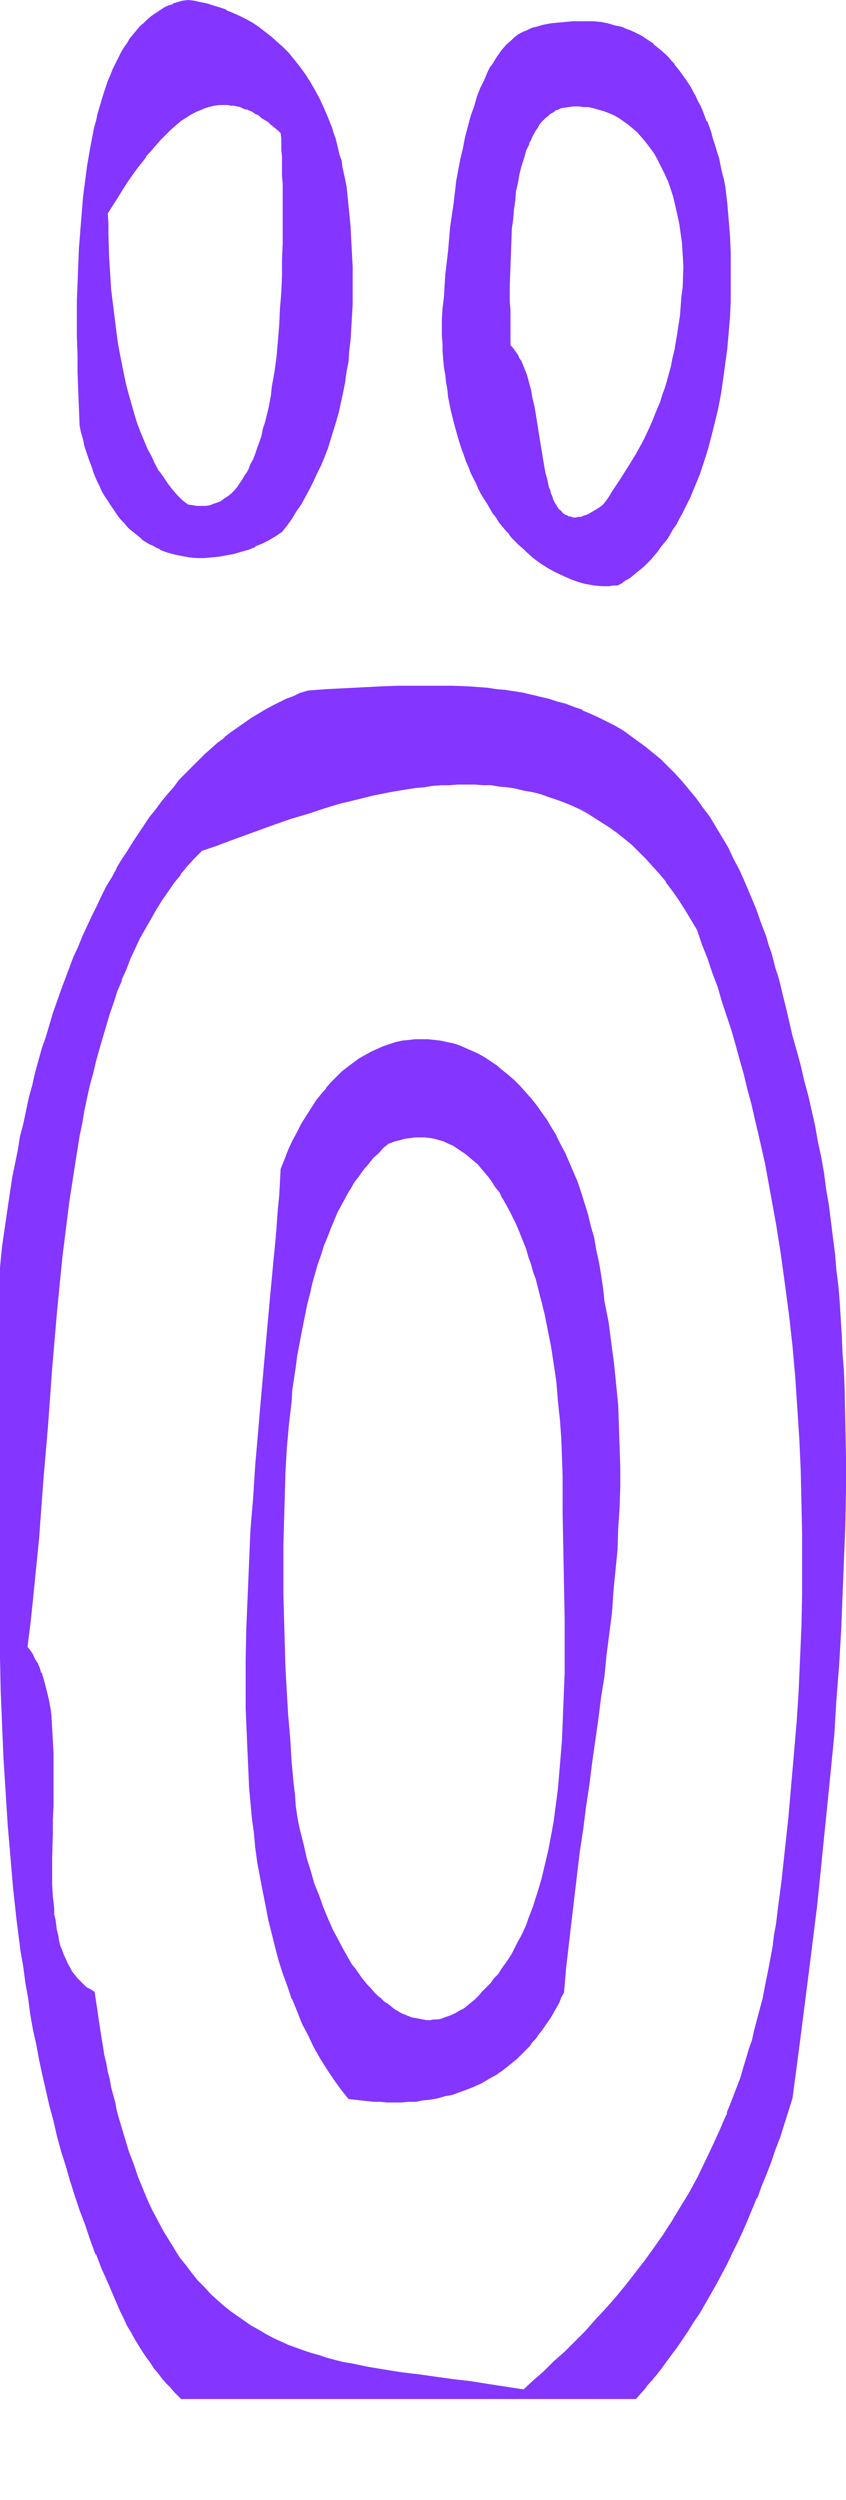
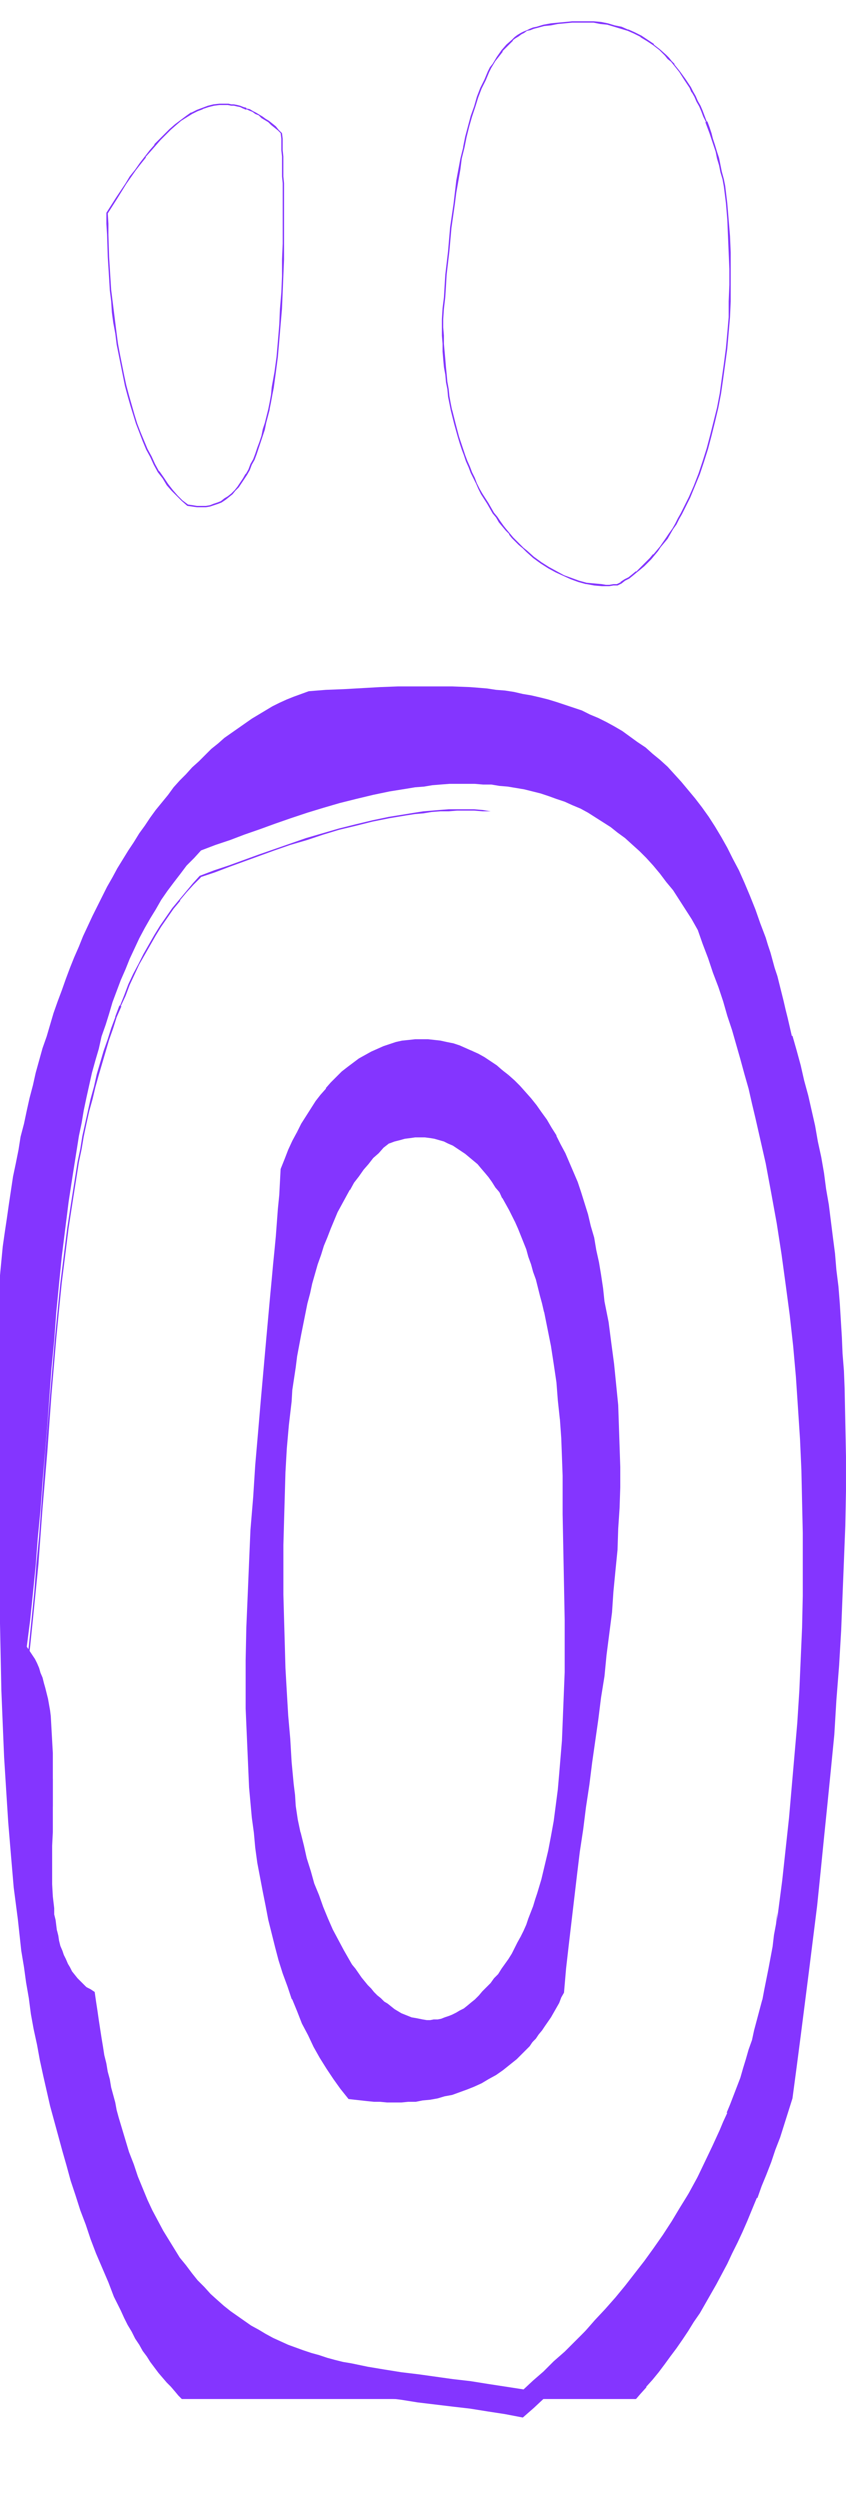
<svg xmlns="http://www.w3.org/2000/svg" fill-rule="evenodd" height="588.515" preserveAspectRatio="none" stroke-linecap="round" viewBox="0 0 1233 3642" width="199.287">
  <style>.brush1{fill:#8435ff}.pen1{stroke:none}</style>
-   <path class="pen1 brush1" d="m410 194 1 8v17l1 9v29l1 10v88l-1 23v24l-1 24-1 24-2 23-2 24-2 23-3 23-4 22-1 10-2 11-2 10-5 20-2 10-3 9-3 9-3 9-3 8-3 8-4 8-3 7-4 7-4 7-4 6-4 5-5 6-4 4-5 5-5 3-5 4-6 2-5 2-6 2-6 1h-13l-7-1-6-1-8-7-8-7-7-8-7-8-6-9-7-10-6-10-5-11-6-12-5-12-5-12-5-13-4-13-4-14-4-14-4-14-3-15-3-15-3-15-3-15-2-16-3-16-2-16-1-16-2-16-1-16-2-32-1-32-1-16v-16l14-21 14-21 6-11 7-9 8-10 7-9 7-9 7-9 7-8 8-8 7-7 8-6 7-6 8-6 8-5 8-4 8-3 8-3 9-2 8-1h13l4 1h4l5 1 4 1 5 2 4 1 4 2 5 2 5 3 4 3 5 3 5 3 4 3 5 4 5 4 5 5 4 4zm0 581 8-10 7-10 6-11 7-10 6-11 6-11 6-11 6-12 5-11 5-13 4-12 5-13 4-13 4-13 4-14 3-14 3-14 3-15 2-15 3-16 1-15 2-17 1-16 1-17 1-17v-55l-1-19-1-19-1-20-2-21-1-10-1-10-1-10-2-9-1-10-2-9-2-9-1-8-3-9-4-17-2-8-3-7-2-8-6-15-6-14-6-13-7-13-7-12-7-11-8-10-8-10-8-10-8-9-9-8-8-7-9-7-9-7-10-6-9-5-9-5-10-5-9-3-10-4-9-3-9-3-10-2-9-2-9-1-8 1-7 2-6 2-7 3-7 3-6 4-6 3-6 5-5 4-6 5-5 6-5 5-5 6-5 7-4 6-5 7-4 8-4 7-4 8-4 8-3 9-4 9-3 8-3 10-3 9-3 10-3 10-2 10-3 10-2 11-2 11-2 11-4 22-3 23-3 24-2 24-2 25-2 25-1 25-1 26v25l-1 26v27l1 26v26l1 26 1 25 1 26 2 10 3 10 2 9 3 9 3 9 3 9 3 8 3 8 3 8 4 7 3 7 4 7 4 7 3 6 4 6 5 5 4 6 4 5 4 5 5 5 4 4 5 4 4 4 5 4 5 4 5 3 5 3 5 3 5 2 5 2 10 5 11 3 10 2 11 2 11 1h11l10-1 11-1 11-2 10-2 11-3 10-4 11-4 10-4 10-5 9-6 9-5z" />
  <path class="pen1 brush1" d="m410 195-1-1 1 8v17l1 9v29l1 10v88l-1 23v24l-1 24-2 24v-1l-1 24-2 24-2 23-3 22-4 22-1 11-2 11-2 10-5 20-3 9-2 10-3 9-3 8-3 9-3 8-4 7-3 8-4 7v-1l-4 7-4 6-4 6-4 5-5 5-5 4-5 3-5 4-5 2-6 2-5 2-6 1h-13l-6-1-7-1-8-6-7-7-7-8-7-9-6-9-7-10v1l-6-11-5-11-6-11-5-12-5-12-5-13-4-13-4-14-4-14-4-15-3-14-3-15-3-15-3-16-2-15-2-16-2-16-2-16-2-16-1-16-2-32-1-32v-16l-1-16v1l14-22 13-21 7-10 7-10 7-9 8-10h-1l8-9 7-8 7-8 8-8 7-7 8-7 7-6 8-5 8-5 8-4 8-3h-1l9-3 8-2 8-1h12l5 1h4l4 1 5 1 4 2 5 2v-1l4 2 5 2 4 3 5 2 4 4 5 3 5 3 4 4 5 4 5 4 5 5 1-1-5-5-4-5-5-4-5-4-5-3-4-3-5-3-5-3-4-2-5-3-5-1v-1l-4-1-5-2-4-1-5-1h-4l-4-1h-13l-9 1-8 2-8 3-8 3-8 4h-1l-7 5-8 6-8 6-8 7-7 7-7 7-8 8v1l-7 8-7 9-7 9-7 10-8 10-6 10-14 21-14 22v16l1 16 1 32 2 32 1 17 2 16 1 16 2 15 3 16 2 16 3 15 3 15 3 15 3 15 4 15 4 14 4 13 4 13 5 13 5 13 5 12 6 11 5 11 6 11 7 9 6 10 7 8 8 8 7 7 8 7 7 1 7 1h13l6-1 6-2 6-2 5-2 6-4 5-4 5-4 4-5 5-5 4-6 4-6 4-6 4-7 3-8 4-7 3-8 3-9 3-9 3-9 3-9 2-10 5-19v-1l2-10 2-11 2-10 3-22 3-23 2-23 2-24 2-23 1-24 1-24 1-24V267l-1-10v-29l-1-9v-17l-1-8-1 1z" />
-   <path class="pen1 brush1" d="m411 775 8-10 7-10 6-10 7-10 6-11 6-11 6-12 5-11 6-12 5-12 5-13 4-13 4-13 4-13 4-14 3-14 3-14 3-15 2-15 3-15 1-16 2-16 1-17 1-17 1-17v-55l-1-19-1-19-1-20v-1l-2-20-1-10-1-10-1-10-1-9-2-10-2-9-2-9-1-9-3-8-4-17-2-8-3-8-2-7-6-15-6-14-6-13-7-13-7-12-7-11-8-11-8-10-8-10-8-8-9-8-9-8-9-7-9-7-9-6-9-5-10-5-9-4-10-4v-1l-9-3-10-3-9-3-10-2-9-2-9-1-8 1-7 2-7 2v1l-7 2-6 3-6 4-6 4-6 4-6 5-5 5-6 5-5 6-5 6-5 6-4 7-5 7-4 7-4 8-4 8-4 8-3 8-4 9-3 9-3 9-3 10-3 10-3 10-2 10-3 10-2 11-2 10-2 11-4 23-3 23-3 23-2 25-2 24v1l-2 25-1 25-1 26-1 25v53l1 26v26l1 26 1 25 1 26 2 10 3 10 2 10 3 9 3 9 3 8 3 8v1l3 8 3 7 4 8 3 7 4 7 4 6 4 6 4 6 4 6 4 6 4 5 5 5 4 5 4 4 5 4 5 4 5 4 4 4 5 3 5 3 5 2 5 3 5 2v1l11 4 11 3 10 2 11 2 11 1h11l10-1 11-1 11-2 11-2 10-3 11-3 10-4v-1l10-4 10-5 10-6 9-6-1-1-9 5-10 6-10 5-10 5v-1l-10 4-10 4-11 3-10 2-11 2-11 1-10 1h-11l-11-1-11-2h1l-11-2-10-3-11-5v1l-5-3-5-2-5-3-4-3-5-3-5-4-5-4v1l-4-4-5-5-4-4-5-5-4-5v1l-4-6-4-5-5-6-4-6-3-6-4-7v1l-4-7-3-7-4-8-3-7-3-8-3-8-3-9-3-9-3-9-2-10-3-9-2-10-1-26-1-25-1-26v-26l-1-26v-27l1-26v-25l1-26 1-25 2-25 2-25 2-24 3-24 3-23 4-22 2-11 2-11 2-11v1l3-11 2-10 3-10 3-10 3-9 3-9 3-9 4-9 3-8 4-8 4-8 4-8 4-7 5-7 4-7 5-6 5-6 5-6 5-5 6-5h-1l6-4 6-5 6-3 6-4 6-3 7-3v1l7-3 7-2h-1l8-1h-1l10 1 9 2 9 2 10 3 9 3 10 4-1-1 10 4 9 5 10 5h-1l10 5 9 6 9 7v-1l9 8 9 7 8 8 8 9 9 9h-1l8 10 8 11 7 11 7 12 7 12 6 14 6 14 5 14 3 8 3 8 2 8 4 16 2 9 2 9 2 8 2 10 1 9 2 10 1 9 1 10 1 10 2 21 1 20 1 19 1 19v55l-1 17-1 17-1 16-2 16-2 16-2 16-2 15-3 14-3 15-4 14-3 13-4 14-4 13-5 13-4 12-5 12-5 12-6 11-6 12-6 11-6 10-7 11-6 10-7 10-7 10 1 1zm410-619 8-1 7-1h15l7 1 8 2 7 2 8 2 7 3 7 3 7 4 8 5 6 5 7 5 7 6 6 7 6 7 6 8 6 9 5 9 5 9 5 10 5 11 4 12 4 12 3 12 3 14 3 13 2 15 2 15 1 16 1 17-1 15v15l-1 15-2 14-1 13-2 13-2 13-2 12-2 12-3 12-2 11-3 11-3 11-3 11-3 10-4 10-4 10-4 10-4 9-4 10-10 18-10 19-10 18-12 18-12 19-7 9-6 10-6 4-5 3-5 3-4 3-5 2-4 1-4 2h-4l-4 1h-3l-4-1-3-1-3-1-3-1-2-2-3-2-2-3-3-3-2-3-2-3-2-4-2-3-1-5-2-4-1-4-2-5-2-10-3-11-2-11-2-12-2-12-4-25-4-25-2-12-3-12-2-12-3-11-4-11-3-10-2-5-2-4-3-5-2-4-3-4-2-4-3-3-3-3v-40l-1-12v-50l1-14 1-27 1-28 1-14 2-13 2-14 1-13 3-13 2-13 3-12 4-11 3-11 4-11 3-5 2-5 5-8 3-5 2-4 4-3 6-7 3-3 4-3 3-2 4-3 4-1 4-2 4-1zm78 696 6-3 6-4 5-3 6-4 5-5 6-4 5-5 5-5 5-5 5-6 5-5 5-6 9-13 4-7 5-7 4-7 4-7 4-8 4-7 4-8 4-8 7-17 7-17 6-19 6-18 5-20 5-19 5-21 4-21 3-21 3-22 3-23 2-22 2-23 1-23v-71l-2-24-1-24-2-24-3-24-2-11-3-11-2-10-3-9-2-10-3-9-3-9-2-9-4-8-2-9-4-7-3-8-3-8-4-7-3-7-4-6-3-6-4-7-4-6-7-11-4-5-4-5-5-5-4-4-4-4-9-8-9-8-9-6-9-6-9-5-10-4-10-3-10-3-10-3-10-2-10-1h-31l-10 1-11 1-10 1-10 2-11 3-5 1-4 2-5 2-4 2-5 2-4 3-4 3-4 3-8 8-7 8-7 9-3 5-4 5-3 6-3 5-5 12-6 12-5 13-4 14-5 14-4 15-4 15-3 16-4 16-3 16-2 17-3 16-2 17-5 35-3 34-4 34-1 17-1 16-2 16-1 16v24l1 12 1 11v11l2 12 1 11 1 10 2 11 1 10 2 11 2 10 5 19 5 19 3 9 3 9 3 9 3 9 4 8 3 8 4 8 4 8 3 8 4 7 9 15 4 7 4 6 5 7 4 6 5 6 5 6 4 6 5 5 5 6 5 5 5 5 5 4 11 9 10 8 11 7 11 6 11 6 11 4 12 4 11 3 11 1 11 2h11l6-1h5z" />
-   <path class="pen1 brush1" d="m821 157 8-1 7-1h7l8 1h7l8 2 7 2 7 2 8 3 7 3 7 4 7 5 7 5 6 5 7 6 6 7 6 7 6 8 6 8 5 9 5 10 5 10 5 11v-1l4 12 4 12 3 13 3 13 3 14 2 14 2 15 1 16 1 17-1 30-2 15-1 14-1 13-2 13-2 13-2 12-2 12-3 12-2 11-3 11-3 11-3 10-4 11-3 10-4 9-4 10-4 10-4 9-9 19-10 18-11 18-12 19-12 18-6 10-7 9-5 4-5 3-5 3-5 3-4 2-4 1-4 2h-4l-4 1h-3l-3-1-3-1v1l-3-2-3-1-3-2-2-2-2-3v1l-3-3-2-3-2-4v1l-2-4-2-4-1-4-2-4-1-5-2-4-2-10-3-11-2-11-2-12-2-12-4-25-4-25-2-12-3-12-2-12-3-11-3-11-4-10-2-5-2-5-3-4-2-5-3-4-2-3-3-4-3-3v1-52l-1-12v-25l1-27 1-27 1-28 2-14 1-13 2-14 1-13 3-13 2-12 3-12 4-12 3-11 5-10h-1l3-5 2-5 5-9 3-4 2-4 3-4 6-6 4-3 3-3 4-2 4-3h-1l4-1 4-2 4-1v-3l-4 2-5 2-3 2h-1l-3 2-4 2-4 3-3 3-6 7-3 4-3 4-3 4-5 9-2 5-2 5h-1l-4 10-3 11-4 12-3 12-2 13-3 13-2 13-1 13-2 14-1 14-2 28v27l-1 27v37l1 12v40l3 4 3 3 2 4 3 4 2 4 3 4 2 5 2 5v-1l3 10 4 11 3 12 2 11 3 12 2 13 4 25 4 24 2 12 2 12 2 11 2 11 3 10 2 5 1 4 2 5 2 4 1 4 2 4 2 3 3 3 2 3 2 2 3 3 3 2 3 1 3 1v1h3l4 1h3l4-1h4l4-2 5-1 4-2 5-3 5-3 5-3 6-4 6-10 7-10 12-18 12-19 10-18 10-18 10-19 4-9 4-10 4-10 4-9v-1l4-10 3-10 3-11 3-10 3-11 3-12 2-11 2-12 2-13 2-12 2-14 1-13 2-14 1-15 1-30-1-17-1-16-2-15-2-15-3-14-3-13-3-13-4-12-4-11-5-11-5-10-5-10-5-9-6-8-6-8-6-8-7-6-6-6-7-6-7-5-7-5-7-4-8-3-7-3-7-2-8-2-8-2-7-1h-15l-8 1h-7v3z" />
  <path class="pen1 brush1" d="m900 853 6-3 5-4 6-3 5-4 6-5 5-4 6-5 5-5 5-5 5-6 5-6 4-6 10-12 4-7 4-7 5-7 4-8 4-7 4-8 4-8 4-8 7-17 7-17 6-18 6-19 5-19 5-20 5-21 4-21 3-21 3-22 3-22 2-23 2-23 1-23v-71l-1-24-2-24-2-24-3-25-2-10-3-11-2-10-2-10-3-9-3-10-3-9-2-8-3-9-3-8h-1l-3-8-3-8-3-7-4-7-3-7-4-7-3-6-4-6-4-6-8-11-4-5-4-5v-1l-4-4-4-5-4-4-9-8-9-7v-1l-9-6-9-6-10-5-9-4h-1l-9-4-10-2-10-3-10-2-11-1h-31l-10 1-11 1-10 1-11 2-10 3-5 1-5 2-4 2-5 2-4 2-5 3-4 3-4 4-8 7-7 8-7 10-3 5-3 5-4 5-3 6-5 12-6 12-5 13-4 14-5 14-4 15-4 15-3 15v1l-4 16-3 16-3 16-2 17-2 17-5 34-3 35-4 34-1 16-1 17-2 16-1 16v24l1 12v11l1 12 1 11 2 11 1 11 2 10 1 11 2 10 2 10 5 20 5 18 3 10 3 9 3 8 3 9 4 9 3 8 4 8 4 8 3 7 4 8 9 14 4 7 4 7 5 6 4 7 5 6 5 6 5 5v1l4 5 5 5 5 5 6 5 5 5 10 9 11 8 11 7 11 6 11 5 11 5 11 4 11 3h1l11 2 11 1h11l6-1h6l-1-2h-5l-6 1h-5l-6-1-11-1-11-1-11-3-11-4-11-4-11-6-11-6-11-7-11-8-10-9-5-4-5-5-5-5-5-5-5-6-5-6-4-5-5-7-4-6-5-6-4-7-4-7-9-14-4-7-4-8-3-8-4-8-3-8-4-9-3-8-3-9-3-9-3-9-5-19-5-20v1l-2-10-2-11-1-10-2-11-1-11-1-10-1-12-1-11-1-11v-12l-1-12v-12l1-15 2-17 1-16 1-17 4-34 3-34 5-35 2-16 3-17 3-17 2-16 4-16 3-15 4-16 4-14 5-15 4-13 5-13 6-12 5-12 3-6 3-5 3-5 4-5 7-9h-1l8-8 8-8h-1l4-3 5-3 4-3 4-2 4-3 5-1 5-2 4-1 11-3 10-1 10-2 11-1 10-1h31l10 2 10 1 10 3 10 3 10 3 9 4 10 5h-1l10 6 9 6 9 7 8 8 4 5 5 4 4 5 4 5 4 5 7 11 4 6 4 6 3 7v-1l4 7 3 7 4 7 3 7 3 8 4 8h-1l3 8 3 8 3 9 3 9 3 9 2 10 3 10 2 10 3 10 2 11 3 24 2 24 1 24 1 24 1 24v23l-1 24v23l-2 23-2 22-3 23-3 21-3 22-4 21-5 20-5 20-5 19-6 19-6 18-7 18-7 16-4 8-4 8-4 8-4 7-4 8-4 7-5 7-4 6-9 13-5 6-5 6v-1l-5 6-5 5-5 5-5 5-5 5v-1l-6 5-5 4-6 3-6 4h1l-6 3 1 2zm234 1933-2 17-3 16-2 17-3 16-3 16-3 15-3 16-3 15-4 15-4 14-3 15-4 14-4 14-5 14-4 14-4 13-5 13-5 13-5 13-5 13-5 12-5 13-11 24-11 23-12 22-12 22-12 21-12 21-13 20-14 19-13 19-14 18-14 18-15 17-14 17-15 16-15 15-14 16-16 15-15 14-15 14-15 14-15 14-26-5-26-4-25-4-26-3-50-6-25-4-25-4-24-4-24-5-12-2-12-3-12-3-11-3-12-4-11-4-11-4-11-4-12-5-10-5-11-6-11-6-10-6-11-7-10-7-10-7-9-8-10-9-10-9-9-9-9-10-9-11-9-11-9-12-8-12-8-13-8-14-8-14-8-15-7-16-7-16-7-17-7-18-6-19-6-19-6-21-3-10-3-11-3-11-2-11-3-11-2-11-3-12-2-12-3-12-2-13-2-12-2-13-2-13-2-13-2-14-2-14-6-3-5-4-5-3-5-5-4-4-4-5-4-6-3-5-3-6-3-6-3-7-3-6-2-7-2-7-1-8-2-7-1-8-2-8-1-8-1-9-1-17-1-18v-75l1-19 1-20v-77l-1-18-1-18-1-18-1-8-3-17-2-8-2-8-2-7-2-8-3-7-2-7-3-7-3-6-4-6-4-6-4-6 5-39 4-39 4-40 3-40 4-41 3-41 7-83 6-82 4-41 3-41 4-41 4-40 5-40 5-40 6-39 6-38 3-19 4-19 3-18 4-19 4-18 4-18 5-18 5-17 4-18 6-17 5-16 5-17 6-16 6-16 7-16 6-15 7-15 7-15 8-15 8-14 8-13 8-14 9-13 9-12 10-13 9-12 11-11 10-11 21-8 21-7 21-8 23-8 22-8 23-8 24-8 23-7 24-7 24-6 25-6 24-5 25-4 12-2 13-1 12-2 12-1 13-1h37l12 1h12l12 2 12 1 12 2 12 2 12 3 12 3 12 4 11 4 12 4 11 5 12 5 11 6 11 7 11 7 11 7 10 8 11 8 11 10 10 9 10 10 10 11 10 12 9 12 10 12 9 14 9 14 9 14 9 16 7 20 8 21 7 21 8 21 7 21 6 21 7 21 6 21 6 21 6 22 6 21 5 22 5 21 5 22 5 22 5 22 8 43 8 44 7 45 6 44 6 45 5 45 4 45 3 45 3 46 2 45 1 46 1 45v92l-1 46-2 46-2 46-3 47-4 46-4 46-4 46-5 46-5 46-6 46zm20-1277-3-13-3-13-3-12-3-13-3-12-3-12-3-12-4-12-3-11-3-11-4-12-3-10-8-21-7-20-8-20-8-19-8-18-9-17-8-16-9-16-9-15-9-14-10-14-10-13-10-12-10-12-10-11-10-11-11-10-11-9-10-9-12-8-11-8-11-8-12-7-11-6-12-6-12-5-12-6-12-4-12-4-12-4-13-4-12-3-13-3-12-2-13-3-13-2-13-1-13-2-12-1-13-1-26-1h-79l-26 1-53 3-26 1-25 2-11 4-11 4-10 4-11 5-10 5-10 6-10 6-10 6-10 7-10 7-10 7-10 7-9 8-10 8-9 9-9 9-10 9-9 10-9 9-9 10-8 11-9 11-9 11-8 11-8 12-8 11-8 13-8 12-8 13-8 13-7 13-8 14-7 14-7 14-7 14-7 15-7 15-6 15-7 16-6 15-6 16-6 17-6 16-6 17-5 17-5 17-6 17-5 18-5 18-4 18-5 19-4 18-4 19-5 19-3 19-4 20-4 19-3 20-3 20-3 21-3 20-3 21-2 21-2 21v103l-1 52v302l1 50 1 49 1 49 2 49 2 48 3 48 3 47 4 48 4 47 6 46 5 46 4 24 3 22 4 23 3 23 4 22 5 23 4 22 5 23 5 22 5 22 6 22 6 22 6 22 6 21 6 22 7 21 7 22 8 21 7 21 8 21 9 21 9 21 8 21 10 20 5 11 5 10 6 10 5 10 6 9 5 9 6 8 5 8 6 8 6 8 6 7 6 7 6 6 6 7 5 6 5 5h660l7-8 9-10 9-11 9-11 9-11 9-12 8-12 9-12 8-13 8-13 9-13 8-14 8-14 8-14 8-14 8-15 7-16 8-15 7-16 7-16 7-16 8-17 6-17 7-18 7-17 6-18 6-18 7-19 6-19 6-19 6-45 6-46 6-47 6-47 6-48 6-48 5-49 5-50 5-49 5-50 4-51 4-50 4-51 3-51 2-51 2-50 2-51v-151l-2-50v-25l-2-25-1-24-3-49-3-24-2-25-2-24-3-23-3-24-3-24-4-23-3-23-4-23-5-23-4-22-5-23-5-22-6-22-5-22-6-21-6-22z" />
-   <path class="pen1 brush1" d="m1133 2786-2 17-3 16-2 17-3 16-3 16-3 15-3 15-3 16v-1l-4 15-4 15-4 15-3 14-5 14-4 14-4 13-4 14-5 13-5 13-5 13-5 12h1l-6 13-5 12-11 24-11 23-11 23-12 22-13 21-12 20-13 20-14 20-13 18-14 18-14 18-14 17-15 17-15 16-14 16-15 15-15 15-16 14-15 15-15 13-15 14 1-1-26-4-26-4-25-4-26-3-50-7-25-3-25-4-24-4-24-5-12-2-12-3-11-3-12-4-11-3-12-4-11-4-11-4-11-5-11-5-11-6-10-6-11-6-10-7-10-7-10-7-10-8-9-8-10-9-9-10-10-10-8-10-9-12-9-11-8-13-8-13-8-13-8-15-8-15-7-15-7-17-7-17-6-18-7-18-6-20-6-20-3-10-3-11-2-11-3-11-3-11-2-12-3-11-2-12-3-12-2-13-2-12-2-13-2-13-2-14-2-13-2-14-6-4-6-3-4-4-5-5-4-4-4-5-4-5-3-6-3-5-3-7-3-6-2-6-3-7-2-8-1-7-2-8v1l-1-8-1-8-2-8v-9l-2-17-1-18v-37l1-38v-19l1-20v-77l-1-18-1-18-1-18-1-9-3-16-2-8-2-8-2-8-2-7-2-7h-1l-2-7-3-7-4-6-3-7-4-6-4-5v1l5-40 4-39 4-40 4-40 3-41 3-41 7-82 6-83 7-82 4-41 4-40 5-40 5-40 6-39 6-38 3-19 4-19 3-18 4-19 4-18 5-18 4-17 5-18 5-17 5-17 5-17 6-17 5-16 7-16h-1l7-15 6-16 7-15 7-15 8-14 8-14 8-14 8-13 9-13 9-13 10-12h-1l10-12 10-11 11-11h-1l21-7 21-8 22-8 22-8 22-8 23-8 24-7 24-8 23-7 25-6 24-6 25-5 24-4 13-2 12-1 12-2 13-1h-1 13l12-1h25l12 1h12l-12-2-12-1h-37l-13 1-12 1-12 1-13 2-12 2-25 4-24 5-25 6-24 6-24 7-24 7-23 8-23 8-23 8-22 8-22 8-21 7-21 8-10 11-10 12-10 12-10 12-9 13-9 13-8 13-8 14-8 14-7 14-8 15-7 15-6 16-6 15h-1l-6 16v1l-6 16-5 16-6 17-5 17-5 17-4 18-5 18-4 18-4 18-4 18-3 19-4 19-3 19-6 38-6 39-5 40-5 40-4 40-4 41-7 82-7 82-6 83-3 41-4 40-3 41-4 40-4 39-5 40 4 6 4 6v-1l4 6 3 7 3 7 3 6h-1l3 8 2 7 2 7 2 8 2 8 2 17 2 8 1 18 1 18 1 18v38l-1 39v20l-1 19v75l1 18 1 17 1 9 1 8 1 8 2 8 2 8 1 7 2 7 2 7 3 7 3 6 3 7 3 5v1l3 5 4 5 4 5 4 5 5 4 5 4 5 4h1l5 3v-1l2 14 2 14 2 13 2 13 2 13 2 13 2 12 3 12 2 12 3 12 2 11 3 12 2 11 3 11 3 10 3 11 6 20 6 19 6 19 7 18 7 17 7 17 8 15 7 15 8 15 8 13 8 13 8 13 9 12 9 11 9 10v1l9 10 10 9 9 9 10 9 10 8 10 7 10 7 10 7 11 6 10 6 11 6 11 5 11 4 11 5 12 4 11 4 11 4 12 3 12 3 12 3 11 2h1l24 5 24 5 25 3 25 4 50 6 26 3 25 4 26 4 26 5 16-14 15-14 15-14 15-15 15-14 15-16 15-16 15-16 14-16v-1l14-17 15-17 14-18 13-19 13-20 14-19 12-21 12-21 12-22 12-23 11-23 11-24 5-12 5-13h1l4-12 5-13 5-13 5-14 4-13 4-14 5-13 4-14 4-15 3-14 4-15 4-15 3-15 3-16 3-15 3-16 3-16 2-16 3-17 2-17h-2z" />
-   <path class="pen1 brush1" d="m716 1144 12 2 12 1 12 2 12 3 12 2 12 3 11 4 12 4 11 4 12 5 11 5 11 6 11 7 11 7 11 7 11 8 10 8 11 9 10 10 10 10 10 11 10 11 10 12h-1l10 13 9 13 9 14 9 15 9 15 7 21 8 20 7 21 8 21 6 21 7 21 7 21 6 21 6 22 6 21 5 21 6 22 5 22 5 21 5 22 5 22 8 44 8 44 7 44 6 44 6 45 5 45 4 45 3 45 3 46 2 45 1 46 1 45v92l-1 46-2 46-2 46-3 47v-1l-4 47-4 46-4 46-5 46-5 46-6 46h2l6-46 5-46 5-46 5-46 4-46 3-46 3-47 2-46 2-46 1-46v-92l-1-45-1-46-2-45-3-46-3-45-4-45-5-45-5-45-7-45-7-44-8-44-8-44-5-21-5-22-5-22-5-22-5-21-6-21-6-22-6-21-6-21-7-22-6-21-7-20-8-21-7-21-7-21-8-21-9-15-9-15-9-14-9-13-10-13-9-12-10-12-10-10-10-11-11-9-10-9-11-9-11-8-10-7-12-7-11-6-11-6-11-6-12-5-11-4-12-4-12-4-12-3-12-3-12-2-12-2-12-1-12-2h-12l12 2z" />
-   <path class="pen1 brush1" d="m1155 1509-3-13-3-13-3-13-3-12-3-12-3-13-3-11-4-12-3-12-3-11-4-11-3-11-8-21-7-20-8-19-8-19-8-18-9-17-8-17-9-15-9-15-9-15-10-13-10-14-10-12-10-12-10-11-11-11-10-10-11-9-11-9-11-8-11-8-11-8-12-7-12-6-12-6-11-5-12-5v-1l-12-4-13-5-12-3-12-4-13-3-12-3h-1l-12-3-13-2-13-2-12-1-13-2-13-1-13-1-26-1h-79l-26 1-79 4-26 2-10 3h-1l-10 5-11 4-10 5-10 5-11 6-10 6-10 6-10 7-10 7-10 7-9 7v1l-10 7-10 9-9 8-9 9-9 9-10 10-9 9-8 11-9 10-9 11-8 11-9 11-8 12-8 12-8 12-8 13-8 12-8 13v1l-7 13-8 13-7 14-7 15-7 14-7 15-7 15-6 15-7 15-6 16-6 16-6 16-6 17-6 17-5 17-5 17-6 17-5 18-5 18-4 18-5 18-4 19-4 19-5 19-3 19-4 20-4 19-3 20-3 20-3 21-3 20-3 21-2 20-2 22v52l-1 51v354l1 50 1 49 1 49 2 49 2 48 3 48 3 47v1l4 47 4 47 5 46 6 47 4 23 3 23 4 22 3 23 4 23 5 22 4 22 5 23 5 22 5 22 6 22 5 22 6 22 7 22 6 21 7 22 7 21 8 21 7 21 8 22h1l8 21 9 20 9 21 9 21 5 10 5 11 6 10 5 9 6 10 5 8 6 9 6 8 5 8 6 7 6 8 6 7 6 6 6 7 6 6 4 4h424-102 1-308 1-13l-6-6-6-6-6-6-6-7-6-7-5-7-6-7-6-8-5-8-6-9-6-9-5-9-5-9-6-10-5-10-5-11-10-21-9-21-8-20-9-21h1l-8-21-8-21-8-22-7-21-6-21-7-22-6-22-6-21-6-22-6-22-5-22-5-23-5-22-4-22-4-23-4-22-4-23-4-23-3-23-4-23-5-46-6-46-4-47-4-48-3-47-3-48-2-48-2-49-1-49-1-49-1-50v-302l1-52v-103l2-21 3-21 2-21 3-20 3-20 3-21 3-19 4-20 4-20 4-19 4-19 4-19 4-18 5-18 4-19 5-18 5-17 6-18 5-17 5-17 6-17 6-16 6-16 6-16 6-16 7-15 6-16 7-14 7-15 7-14 7-15 7-14 8-13 7-14v1l8-13 8-13 7-13 8-12 9-12 8-11 8-12 9-11 8-11 9-10 9-10 9-10 9-9 9-9 10-9 9-9 9-8 10-8 9-7 10-8 10-6 10-7 10-6 10-6 11-6 10-5 10-5 11-4 10-4 11-4 25-1 79-5 26-1h79l26 1 12 1 13 1 13 2 13 1 13 2 13 3 12 2 13 3 12 3 12 4 13 4 12 4 12 5v-1l12 5 12 6 11 6 12 6 11 7 12 8 11 7 11 9 11 8 10 10 11 10 10 10 11 12 10 11 10 13h-1l10 13 10 13 9 15 9 15 9 15 9 17 8 17 8 18 8 18 8 20 7 20 8 21 3 11 3 11 4 11 3 11 4 12 3 12 3 12 3 12 3 13 3 13 3 13v-1l2 14 3-1z" />
+   <path class="pen1 brush1" d="m1133 2786-2 17-3 16-2 17-3 16-3 16-3 15-3 15-3 16v-1l-4 15-4 15-4 15-3 14-5 14-4 14-4 13-4 14-5 13-5 13-5 13-5 12h1l-6 13-5 12-11 24-11 23-11 23-12 22-13 21-12 20-13 20-14 20-13 18-14 18-14 18-14 17-15 17-15 16-14 16-15 15-15 15-16 14-15 15-15 13-15 14 1-1-26-4-26-4-25-4-26-3-50-7-25-3-25-4-24-4-24-5-12-2-12-3-11-3-12-4-11-3-12-4-11-4-11-4-11-5-11-5-11-6-10-6-11-6-10-7-10-7-10-7-10-8-9-8-10-9-9-10-10-10-8-10-9-12-9-11-8-13-8-13-8-13-8-15-8-15-7-15-7-17-7-17-6-18-7-18-6-20-6-20-3-10-3-11-2-11-3-11-3-11-2-12-3-11-2-12-3-12-2-13-2-12-2-13-2-13-2-14-2-13-2-14-6-4-6-3-4-4-5-5-4-4-4-5-4-5-3-6-3-5-3-7-3-6-2-6-3-7-2-8-1-7-2-8v1l-1-8-1-8-2-8v-9l-2-17-1-18v-37v-19l1-20v-77l-1-18-1-18-1-18-1-9-3-16-2-8-2-8-2-8-2-7-2-7h-1l-2-7-3-7-4-6-3-7-4-6-4-5v1l5-40 4-39 4-40 4-40 3-41 3-41 7-82 6-83 7-82 4-41 4-40 5-40 5-40 6-39 6-38 3-19 4-19 3-18 4-19 4-18 5-18 4-17 5-18 5-17 5-17 5-17 6-17 5-16 7-16h-1l7-15 6-16 7-15 7-15 8-14 8-14 8-14 8-13 9-13 9-13 10-12h-1l10-12 10-11 11-11h-1l21-7 21-8 22-8 22-8 22-8 23-8 24-7 24-8 23-7 25-6 24-6 25-5 24-4 13-2 12-1 12-2 13-1h-1 13l12-1h25l12 1h12l-12-2-12-1h-37l-13 1-12 1-12 1-13 2-12 2-25 4-24 5-25 6-24 6-24 7-24 7-23 8-23 8-23 8-22 8-22 8-21 7-21 8-10 11-10 12-10 12-10 12-9 13-9 13-8 13-8 14-8 14-7 14-8 15-7 15-6 16-6 15h-1l-6 16v1l-6 16-5 16-6 17-5 17-5 17-4 18-5 18-4 18-4 18-4 18-3 19-4 19-3 19-6 38-6 39-5 40-5 40-4 40-4 41-7 82-7 82-6 83-3 41-4 40-3 41-4 40-4 39-5 40 4 6 4 6v-1l4 6 3 7 3 7 3 6h-1l3 8 2 7 2 7 2 8 2 8 2 17 2 8 1 18 1 18 1 18v38l-1 39v20l-1 19v75l1 18 1 17 1 9 1 8 1 8 2 8 2 8 1 7 2 7 2 7 3 7 3 6 3 7 3 5v1l3 5 4 5 4 5 4 5 5 4 5 4 5 4h1l5 3v-1l2 14 2 14 2 13 2 13 2 13 2 13 2 12 3 12 2 12 3 12 2 11 3 12 2 11 3 11 3 10 3 11 6 20 6 19 6 19 7 18 7 17 7 17 8 15 7 15 8 15 8 13 8 13 8 13 9 12 9 11 9 10v1l9 10 10 9 9 9 10 9 10 8 10 7 10 7 10 7 11 6 10 6 11 6 11 5 11 4 11 5 12 4 11 4 11 4 12 3 12 3 12 3 11 2h1l24 5 24 5 25 3 25 4 50 6 26 3 25 4 26 4 26 5 16-14 15-14 15-14 15-15 15-14 15-16 15-16 15-16 14-16v-1l14-17 15-17 14-18 13-19 13-20 14-19 12-21 12-21 12-22 12-23 11-23 11-24 5-12 5-13h1l4-12 5-13 5-13 5-14 4-13 4-14 5-13 4-14 4-15 3-14 4-15 4-15 3-15 3-16 3-15 3-16 3-16 2-16 3-17 2-17h-2z" />
  <path class="pen1 brush1" d="M678 3495h249l6-7 9-10v-1l9-10 9-11 9-12 8-11 9-12 9-13 8-12 8-13 9-13 8-14 8-14 8-14 8-15 8-15 7-15 8-16 7-15 7-16 7-17 7-17h1l6-17 7-17 7-18 6-18 7-18 6-19 6-19 6-19 6-45 6-46 6-47 6-47 6-48 6-48 5-49 5-50 5-49 5-50 5-51 3-50 4-51 3-51 2-51 2-50 2-51 1-51v-50l-1-50-1-50-1-25-2-25-1-24-3-49-2-25-3-24-2-24-3-23-3-24-3-24-4-23-3-23-4-23-5-23-4-23-5-22-5-22-6-22-5-22-6-22-6-21-3 1 7 21 6 22 5 21 6 22 5 22 5 23 4 22 4 23 4 23 4 23 4 24 3 23 3 24 3 24 2 24 2 24 3 24 3 49 1 24 1 25 1 25 2 50v151l-2 51-2 50-2 51-3 51-4 51v-1l-4 51-4 50-5 50-5 50-5 50-6 48-5 49-6 48-6 47-6 47-6 46-7 45-5 19-6 19-7 18-6 19-6 17-7 18-7 17-7 17h1l-7 17-8 17-7 16-7 15-8 16-7 15-8 15-8 15-8 14-8 14-8 13-8 13-9 13-8 13-9 12-8 12-9 12-9 11-9 11-9 11-9 10-7 9H678z" />
  <path class="pen1 brush1" d="m704 2902-6 6-5 5-6 5-5 5-6 4-5 3-6 3-5 3-6 2-5 2-6 2-5 1h-6l-5 1h-5l-6-1h-5l-6-2-5-1-5-2-5-2-6-3-5-2-5-3-5-4-5-4-5-3-5-5-5-4-4-5-5-5-5-5-9-12-9-12-4-7-5-6-8-14-8-15-8-15-7-16-7-17-6-17-7-18-5-18-6-19-4-18-5-19-4-19-3-20-2-15-1-16-3-33-2-34-3-34-2-34-2-35-1-36-1-35-1-36v-108l2-35 1-35 2-35 3-35 4-33 1-17 3-17 2-16 2-16 3-16 3-16 2-15 4-15 3-15 3-15 4-14 4-14 4-14 5-14 4-13 5-13 5-12 5-12 5-12 6-11 6-12 6-10 6-10 7-10 7-9 7-9 7-8 8-8 8-8 8-7 8-2 7-2 8-2 8-1 7-1h15l7 1 7 1 6 2 7 2 7 3 6 3 7 4 6 4 6 4 6 5 6 5 6 6 5 6 6 6 5 7 5 7 5 7 5 8 5 8 5 8 5 9 4 9 5 9 4 10 4 10 4 10 4 10 4 11 3 11 4 11 3 11 3 12 3 11 3 12 3 12 5 25 5 25 4 26 4 26 3 27 2 27 2 28 1 27 1 28v56l1 51 1 51 1 52v76l-1 25-1 25-1 25-1 25-2 24-2 24-2 23-3 23-3 23-4 22-4 22-5 21-5 20-6 20-3 10-3 9-7 19-3 8-4 9-4 9-5 8-4 8-4 8-5 8-5 8-5 7-5 7-6 7-5 7-6 6-6 6zM410 1703l-1 19-1 19-2 20-1 20-2 20-2 21-2 21-2 21-2 21-2 22-2 22-2 22-4 45-4 45-4 47-4 46-3 47-4 48-2 47-2 48-2 47-1 48v70l1 23 1 23 1 23 1 23 2 23 1 22 2 22 3 22 2 22 4 21 3 22 4 21 4 20 4 21 5 20 5 20 5 19 6 19 7 19 6 18 8 18 7 17 9 18 8 16 9 16 10 16 10 15 10 15 11 14 9 1 9 1 9 1 10 1h9l10 1h21l10-1 11-1 10-1 11-1 10-2 11-3 11-3 11-3 10-4 11-4 10-5 11-6 10-6 10-7 10-8 10-8 10-9 9-10 5-5 4-6 5-6 4-6 4-6 9-12 4-7 4-7 4-8 3-7 4-8 3-35 4-34 4-34 4-34 4-34 4-33 5-33 4-32 5-33 4-32 5-32 4-31 4-32 5-31 3-31 4-31 3-31 3-30 3-31 2-30 2-31 2-30v-30l1-30-1-30-1-30-1-30-3-30-3-30-4-30-4-30-3-15-3-16-2-19-3-19-3-19-4-18-4-18-4-17-4-17-5-16-5-15-5-15-6-15-6-14-6-13-7-13-6-13-7-12-7-11-8-11-7-11-8-9-8-10-8-8-8-9-9-7-8-8-9-6-9-6-8-6-9-5-9-5-9-3-9-4-10-3-9-2-9-2-9-1-10-1h-18l-9 1-10 1-9 2-9 3-9 3-9 4-9 4-8 5-9 5-8 6-9 6-8 7-8 7-8 9-7 8-8 9-7 10-7 10-7 11-7 12-6 12-7 12-6 13-5 14-6 14z" />
  <path class="pen1 brush1" d="m703 2901-5 6-6 6-5 4-6 5-5 4-6 3-5 3-6 3-5 2-6 2-5 2-5 1h-6l-5 1h-5l-6-1-5-1-5-1-6-1-5-2-5-2-5-2-5-3-5-3-5-4-5-4-5-3-5-5-5-4-5-5-4-5-5-5-9-11-9-13-5-6-4-7-8-14-8-15-8-15-7-16-7-17-6-17-7-17-5-18-6-19-4-18-5-20v1l-4-19-3-20-1-16-2-16-3-32-2-34-3-34-2-34-2-35-1-36-1-35-1-36v-72l1-36 1-35 1-35 2-35 3-34 4-34 1-17 5-33 2-16 3-16 3-16 3-15 3-15 3-15 4-15 3-14 4-14 4-14 5-14 4-13 5-12 5-13 5-12 5-12 6-11 6-11 6-11v1l6-11 7-9 7-10 7-8 7-9 8-7 7-8 9-7-1 1 8-3 8-2 7-2 8-1 7-1h15-1l8 1 6 1 7 2 7 2 6 3 7 3 6 4 6 4 6 4 6 5 6 5 6 5 5 6 6 7 5 6 5 7 5 8 6 7 4 9v-1l5 9 5 9 4 8 5 10 4 9 4 10 4 10 4 10 3 11 4 11 3 11 4 11 3 12 3 12 3 11 3 13v-1l5 25 5 25 4 26 4 27 2 26 3 28v-1l2 28 1 27 1 28v56l1 51 1 51 1 52v76l-1 25-1 25-1 25-1 25-2 24-2 24-2 23-3 23-3 23-4 22-4 21-5 21-5 21-6 20-3 9-3 10-7 18-3 9-4 9-4 8-5 9-4 8-4 8-5 8-5 7-5 7-5 8-6 6-5 7-6 6-6 6 2 2 6-6 5-7 6-6 6-7 5-7 5-8 5-7 5-8 4-8 4-8 4-9 5-8 3-9 4-9 7-19 3-9 3-10 6-20 5-20 5-21 4-22 4-22 3-23 3-23 2-23 2-24 2-24 1-25 1-25 1-25 1-25v-76l-1-52-1-51-1-51 1-28-1-28-1-28-1-27-2-28-2-27-3-27-4-26-4-26-5-25-5-25-3-12-3-12-3-12-3-11-3-12-4-11-3-11-4-10-4-11-4-10-4-10-5-9-4-9-4-9-5-9-5-8v-1l-5-8-5-7-5-8-5-7-6-7-5-6-6-6-5-6-6-5-6-5-7-4-6-4-6-4-7-3-6-3h-1l-6-2-7-2-7-1-7-1h-15l-7 1-8 1-8 1-8 3-8 3-8 7-8 7-7 8-8 8-7 9-7 9-6 10-7 10v1l-6 10-6 11-5 11-6 12-5 12-5 13-5 13-4 13-5 13-4 14-4 14-4 15-3 14v1l-3 15-4 15-3 15-2 16-3 16-2 16-5 33-2 16-3 34-3 35-2 35-2 35-1 35v108l1 36 1 35 1 36 2 35 2 34 2 34v1l3 33 3 33 1 16 2 16 3 19 4 19 4 19 5 19 5 18 6 18 6 18 7 17 7 17 7 16 8 15 8 15 8 14 5 7 4 7 9 12 9 11 5 6 5 5 5 4 4 5 5 4 5 4 5 4 6 4 5 3 5 2 5 3 5 2 6 2 5 1 5 2h6l5 1h11l6-1 5-1 6-2 6-2 5-2 6-3 5-3 6-3 5-4v-1l6-4 6-5 5-5 6-6-2-2z" />
  <path class="pen1 brush1" d="m409 1703-1 19-1 19-2 20-3 40-2 21-2 20-2 22-2 21-2 22-2 22-2 22-4 45-4 45-4 47-4 46-3 47-4 48-2 47-2 48-2 47-1 48v70l1 23 1 23 1 23 1 23 1 23 2 22 2 22 3 22 2 22 3 22 4 21 4 21 4 20 4 21 5 20 5 20 5 19 6 19 7 19 6 18 1 1 7 17 7 18 9 17 8 17 9 16 10 16 10 15 10 14 12 15 9 1 9 1 9 1 10 1h9l10 1h21l10-1h11l10-2 11-1 11-2 10-3 11-2 11-4 11-4 10-4 11-5 10-6 11-6 10-7 10-8 10-8 9-9 10-10 4-6 5-5 4-6 5-6 4-6 9-13 4-7 4-7 4-7 3-8 4-7 3-35 4-35 4-34 4-34 4-34 4-33 5-33 4-32 5-33 4-32 9-63 4-32 5-31 3-31 4-31 4-31 2-30 3-31 3-30 1-31 2-30 1-30v-30l-1-30-1-30-1-30-3-30-3-30-4-30-4-31-3-15-3-15-2-19-3-20-3-18-4-18-3-18-5-17-4-17-5-16-5-16-5-15-6-14-6-14-6-14-7-13-6-12v-1l-7-11-7-12-8-11-7-10-8-10-8-9-8-9-8-8-9-8-9-7-8-7-9-6-9-6-9-5-9-4-9-4-9-4-9-3-10-2-9-2-9-1-9-1h-19l-9 1-10 1-9 2-9 3-9 3-9 4-9 4-9 5-9 5-8 6-8 6-9 7-8 8-8 8-7 8v1l-8 9-7 9-7 11-7 11-7 11-6 12-7 13-6 13-5 13-6 15h3l5-14 5-13 6-14 6-12 7-12 7-11 6-11 8-10 7-10 7-9 8-9 8-8 8-7 8-7 8-6 9-6 8-5 9-5 9-4 9-4 8-3 10-2h-1l10-2 9-2 9-1h18l9 1 10 1 9 2 9 2 9 3 9 4 9 3 9 5 9 5 9 6 9 6 8 6 9 7 8 8 8 8 8 9 8 9 8 10 7 11 8 10 7 12 7 12 6 12 7 13 6 14 6 14 6 14 5 15 5 16 5 16 4 16 4 17 4 18 4 18 3 19 2 19 3 20 3 15 2 15 5 30 4 30 3 30 3 30 1 30 1 30 1 30-1 30-1 30-1 30-2 31-2 30-3 30-3 31-3 31-4 31-4 31-4 31-4 32-9 63-4 32-5 32-4 33-5 33-4 33-4 34-4 33-4 35-4 34-3 35-3 7-4 8-4 7-4 7-4 7-9 13-4 6-4 6-5 6-4 5-5 5-9 10-10 9-9 9v-1l-10 8-10 7-11 6-10 6-11 5-10 4-11 4-10 3-11 3-11 3-10 2-11 1-11 1-10 1-10 1h-21l-10-1h-9l-10-1-9-1-9-1-9-1h1l-11-14-10-15-10-15-10-15-9-16-9-17-8-17-7-18-8-17h1l-7-18-7-19-6-19-5-20-5-19-5-21v1l-4-21-4-20-4-21-3-22-3-21-3-22-3-22-2-22-1-23v1l-2-23-1-23-1-23-1-23v-23l-1-24v-46l1-48 2-47 2-48 2-47 4-48v1l3-48 4-46 4-46 4-46 4-45 2-22 2-22 3-22 1-21 2-21 2-21 2-21 3-40 2-20 1-19 2-19h-3z" />
</svg>